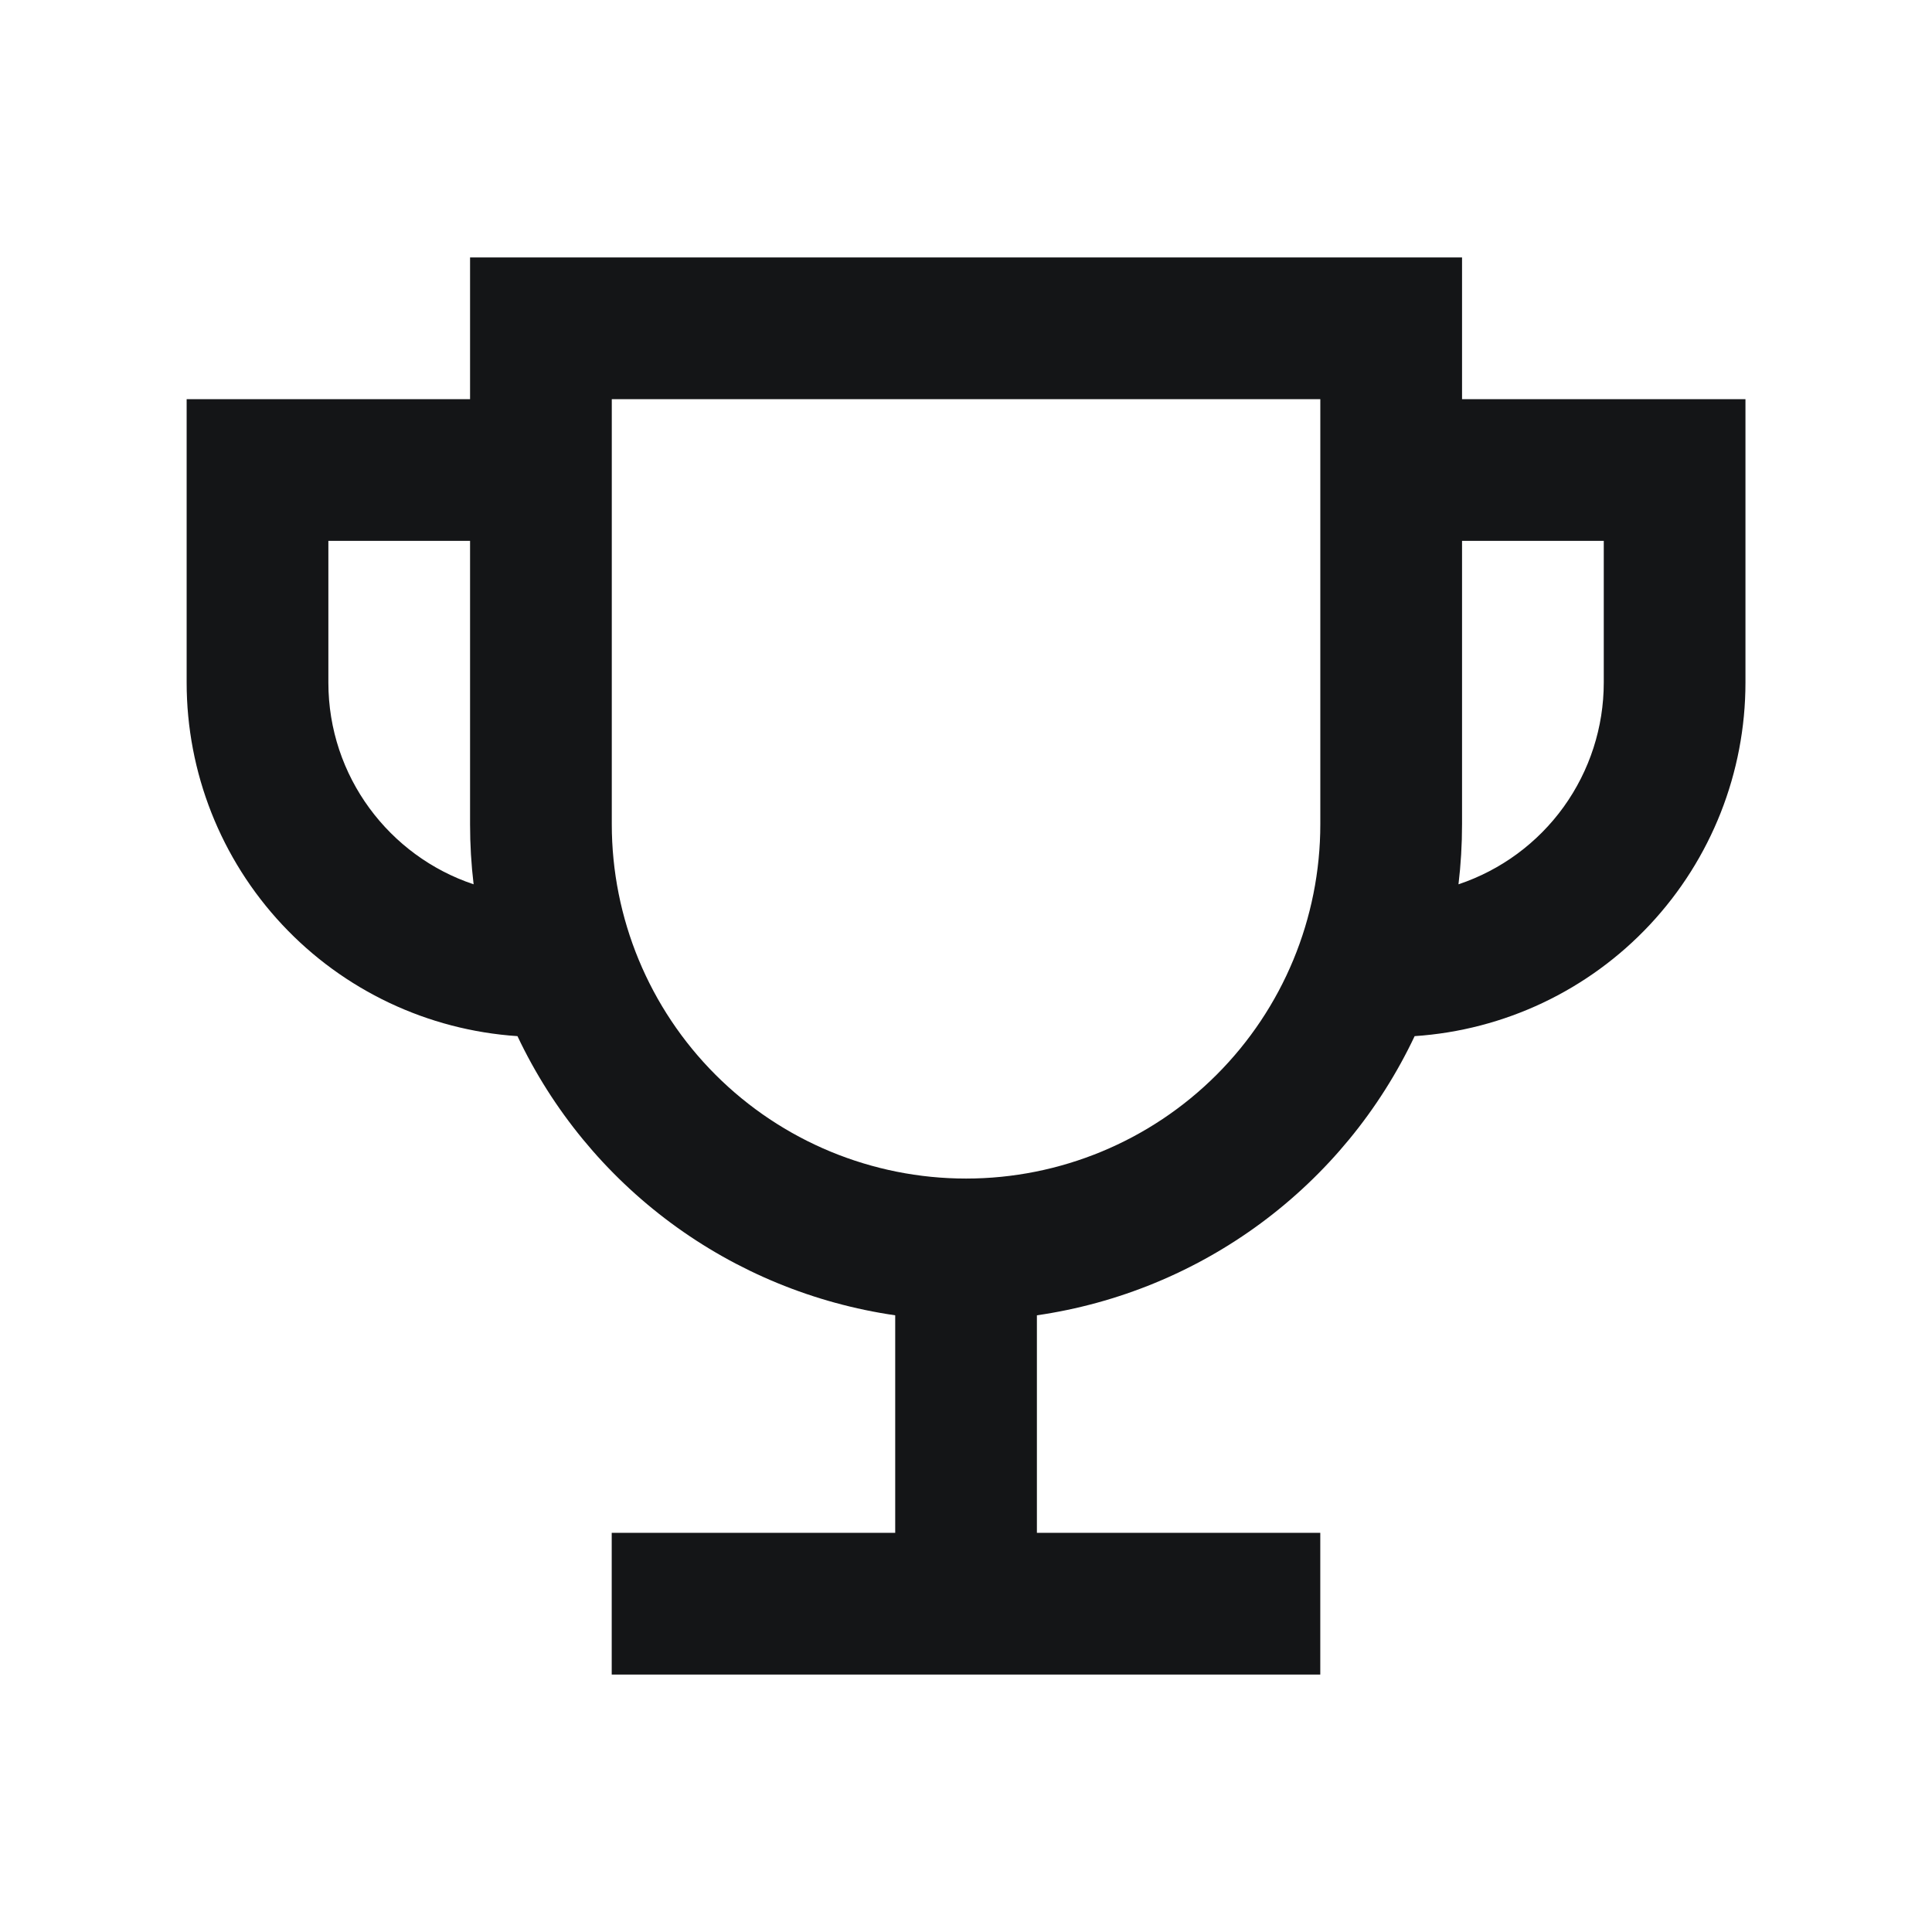
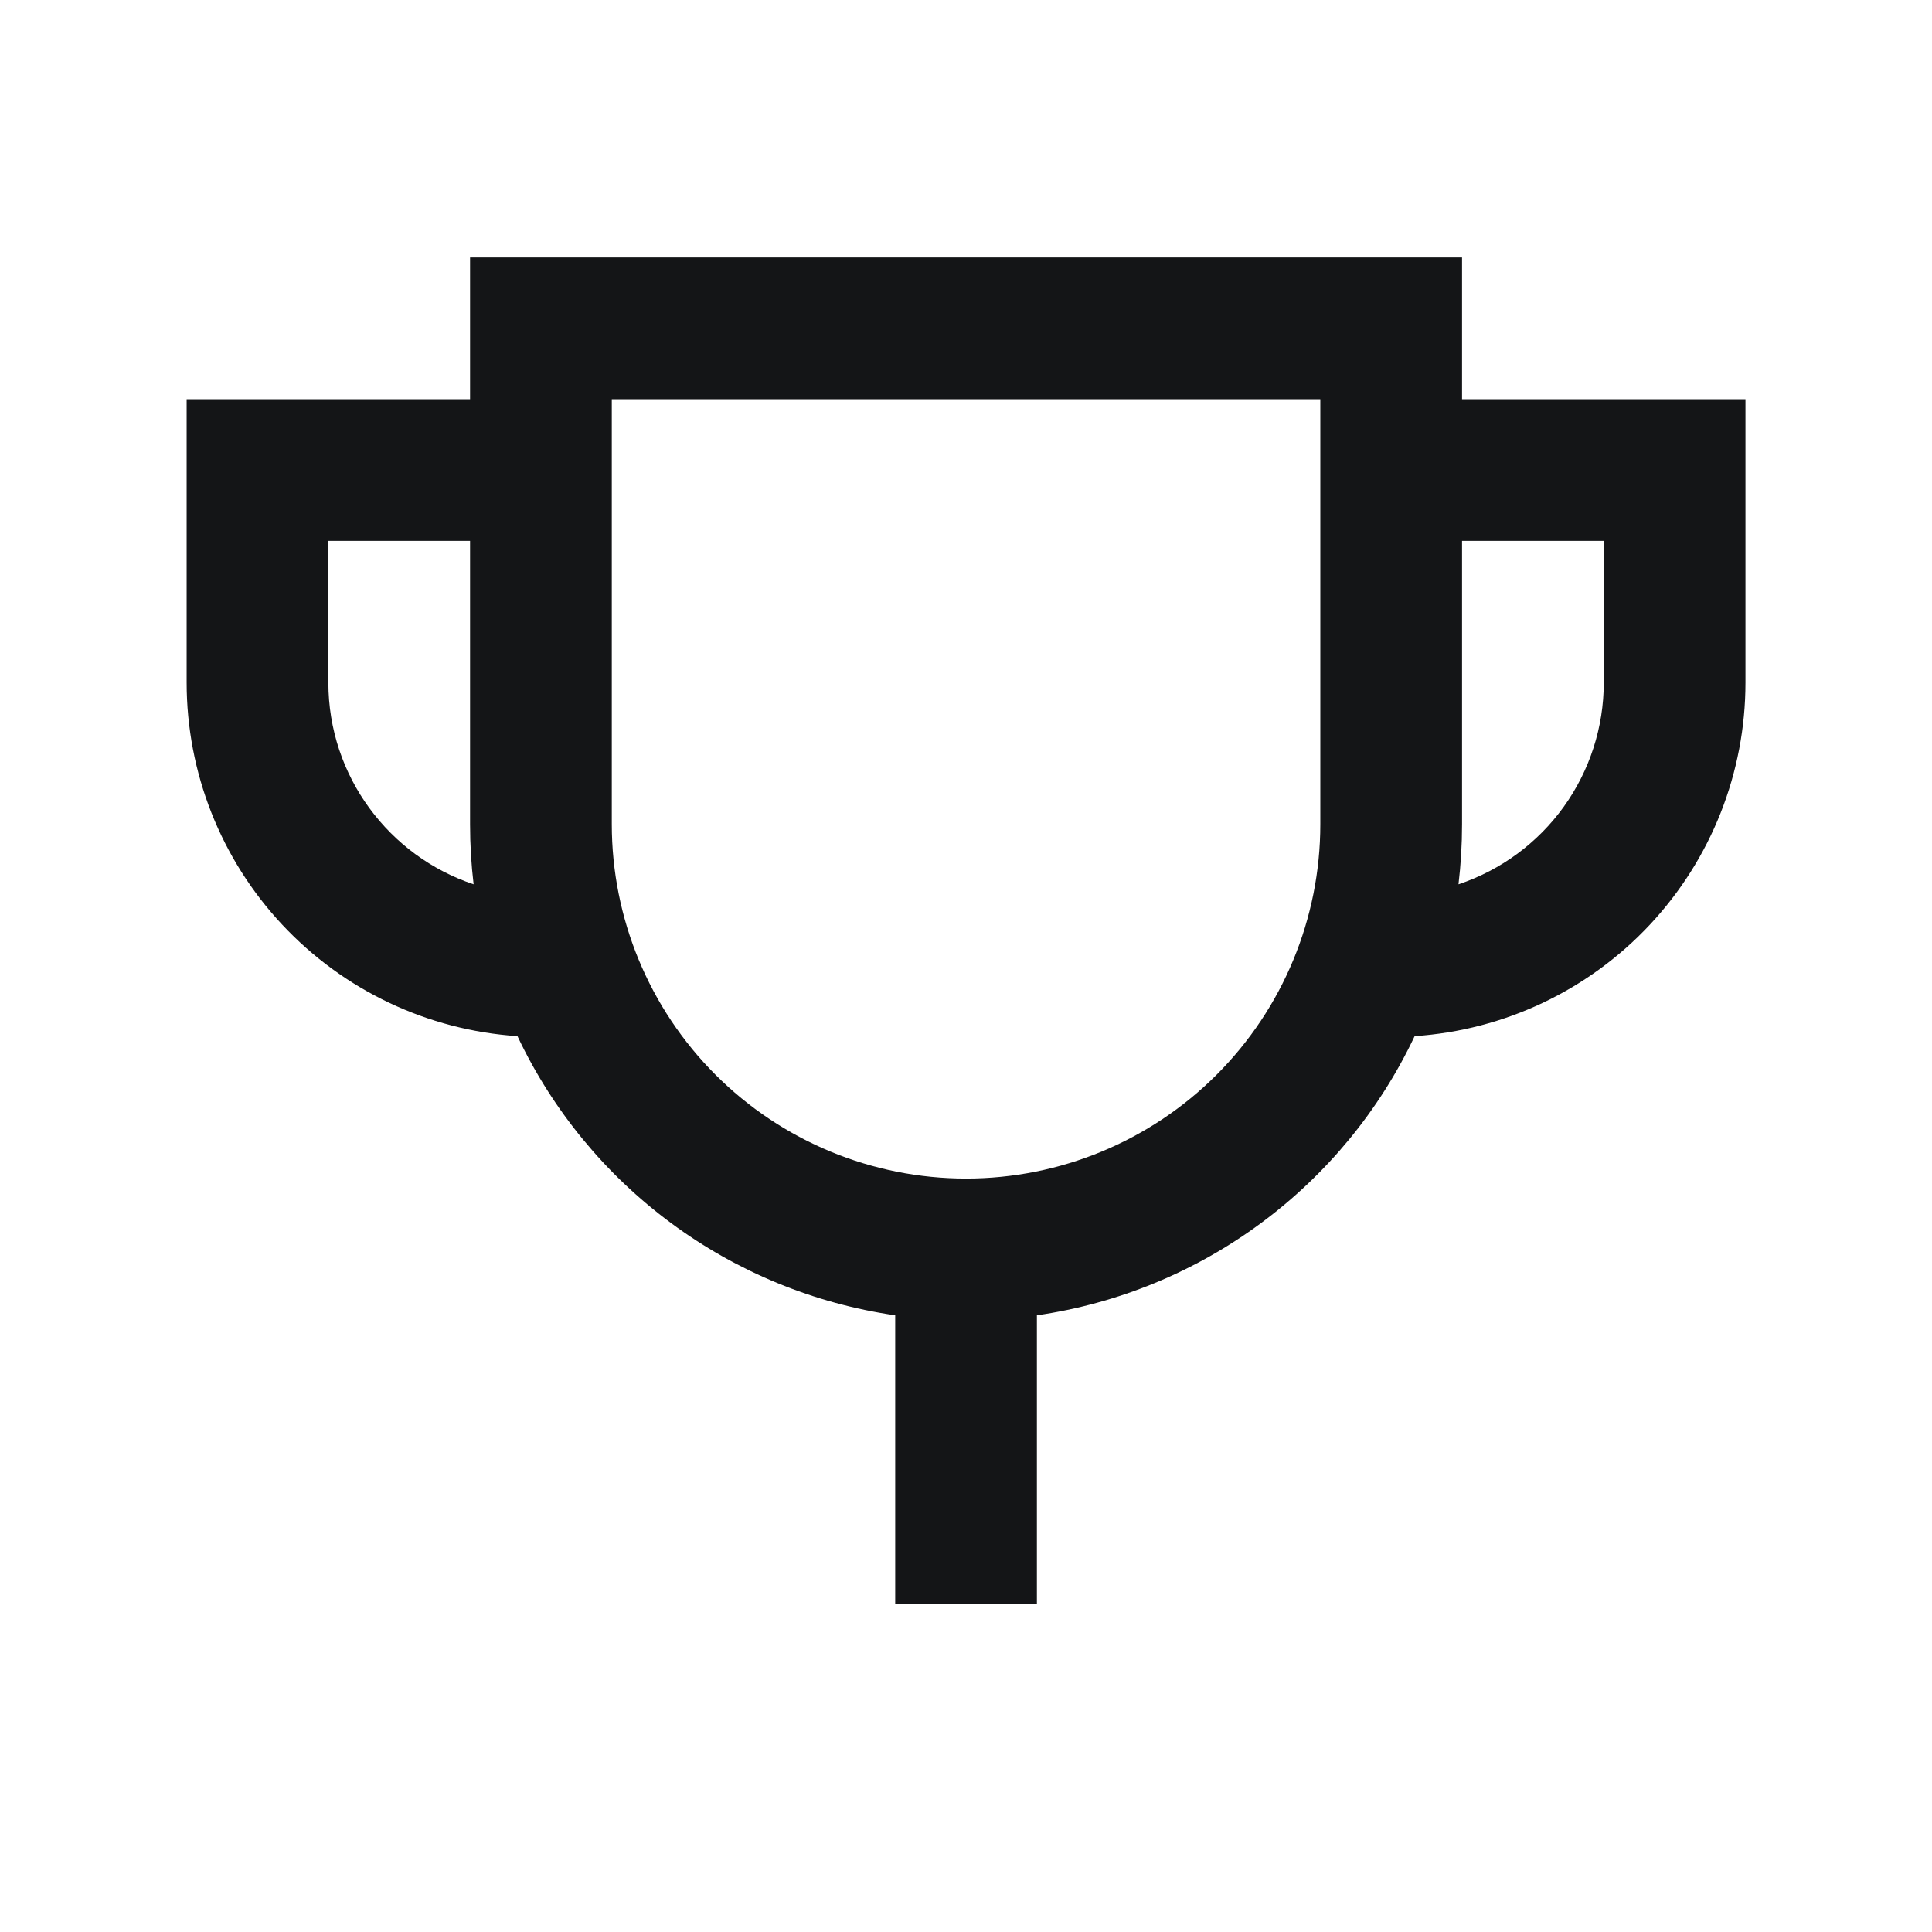
<svg xmlns="http://www.w3.org/2000/svg" width="56" height="56" viewBox="0 0 56 56" fill="none">
  <path d="M30.055 38.125V46.484H25.948V38.125C23.597 37.784 21.367 36.867 19.456 35.455C17.546 34.043 16.015 32.181 14.999 30.033C12.399 29.86 9.961 28.706 8.181 26.803C6.4 24.9 5.41 22.391 5.41 19.785V11.57H13.625V7.462H42.378V11.57H50.593V19.785C50.593 22.391 49.603 24.9 47.822 26.803C46.042 28.706 43.604 29.86 41.004 30.033C39.989 32.181 38.457 34.043 36.547 35.455C34.636 36.867 32.406 37.784 30.055 38.125ZM13.625 15.677H9.518V19.785C9.518 22.506 11.284 24.817 13.728 25.632C13.659 25.055 13.625 24.474 13.625 23.892V15.677ZM42.378 15.677V23.892C42.378 24.482 42.343 25.063 42.275 25.632C43.502 25.222 44.568 24.437 45.324 23.388C46.079 22.338 46.486 21.078 46.486 19.785V15.677H42.378ZM17.733 11.57V23.892C17.733 26.616 18.815 29.228 20.74 31.153C22.666 33.079 25.278 34.161 28.002 34.161C30.725 34.161 33.337 33.079 35.263 31.153C37.188 29.228 38.27 26.616 38.27 23.892V11.57H17.733Z" fill="#141517" />
-   <path d="M17.731 48.538V44.43H38.269V48.538H17.731Z" fill="#141517" />
</svg>